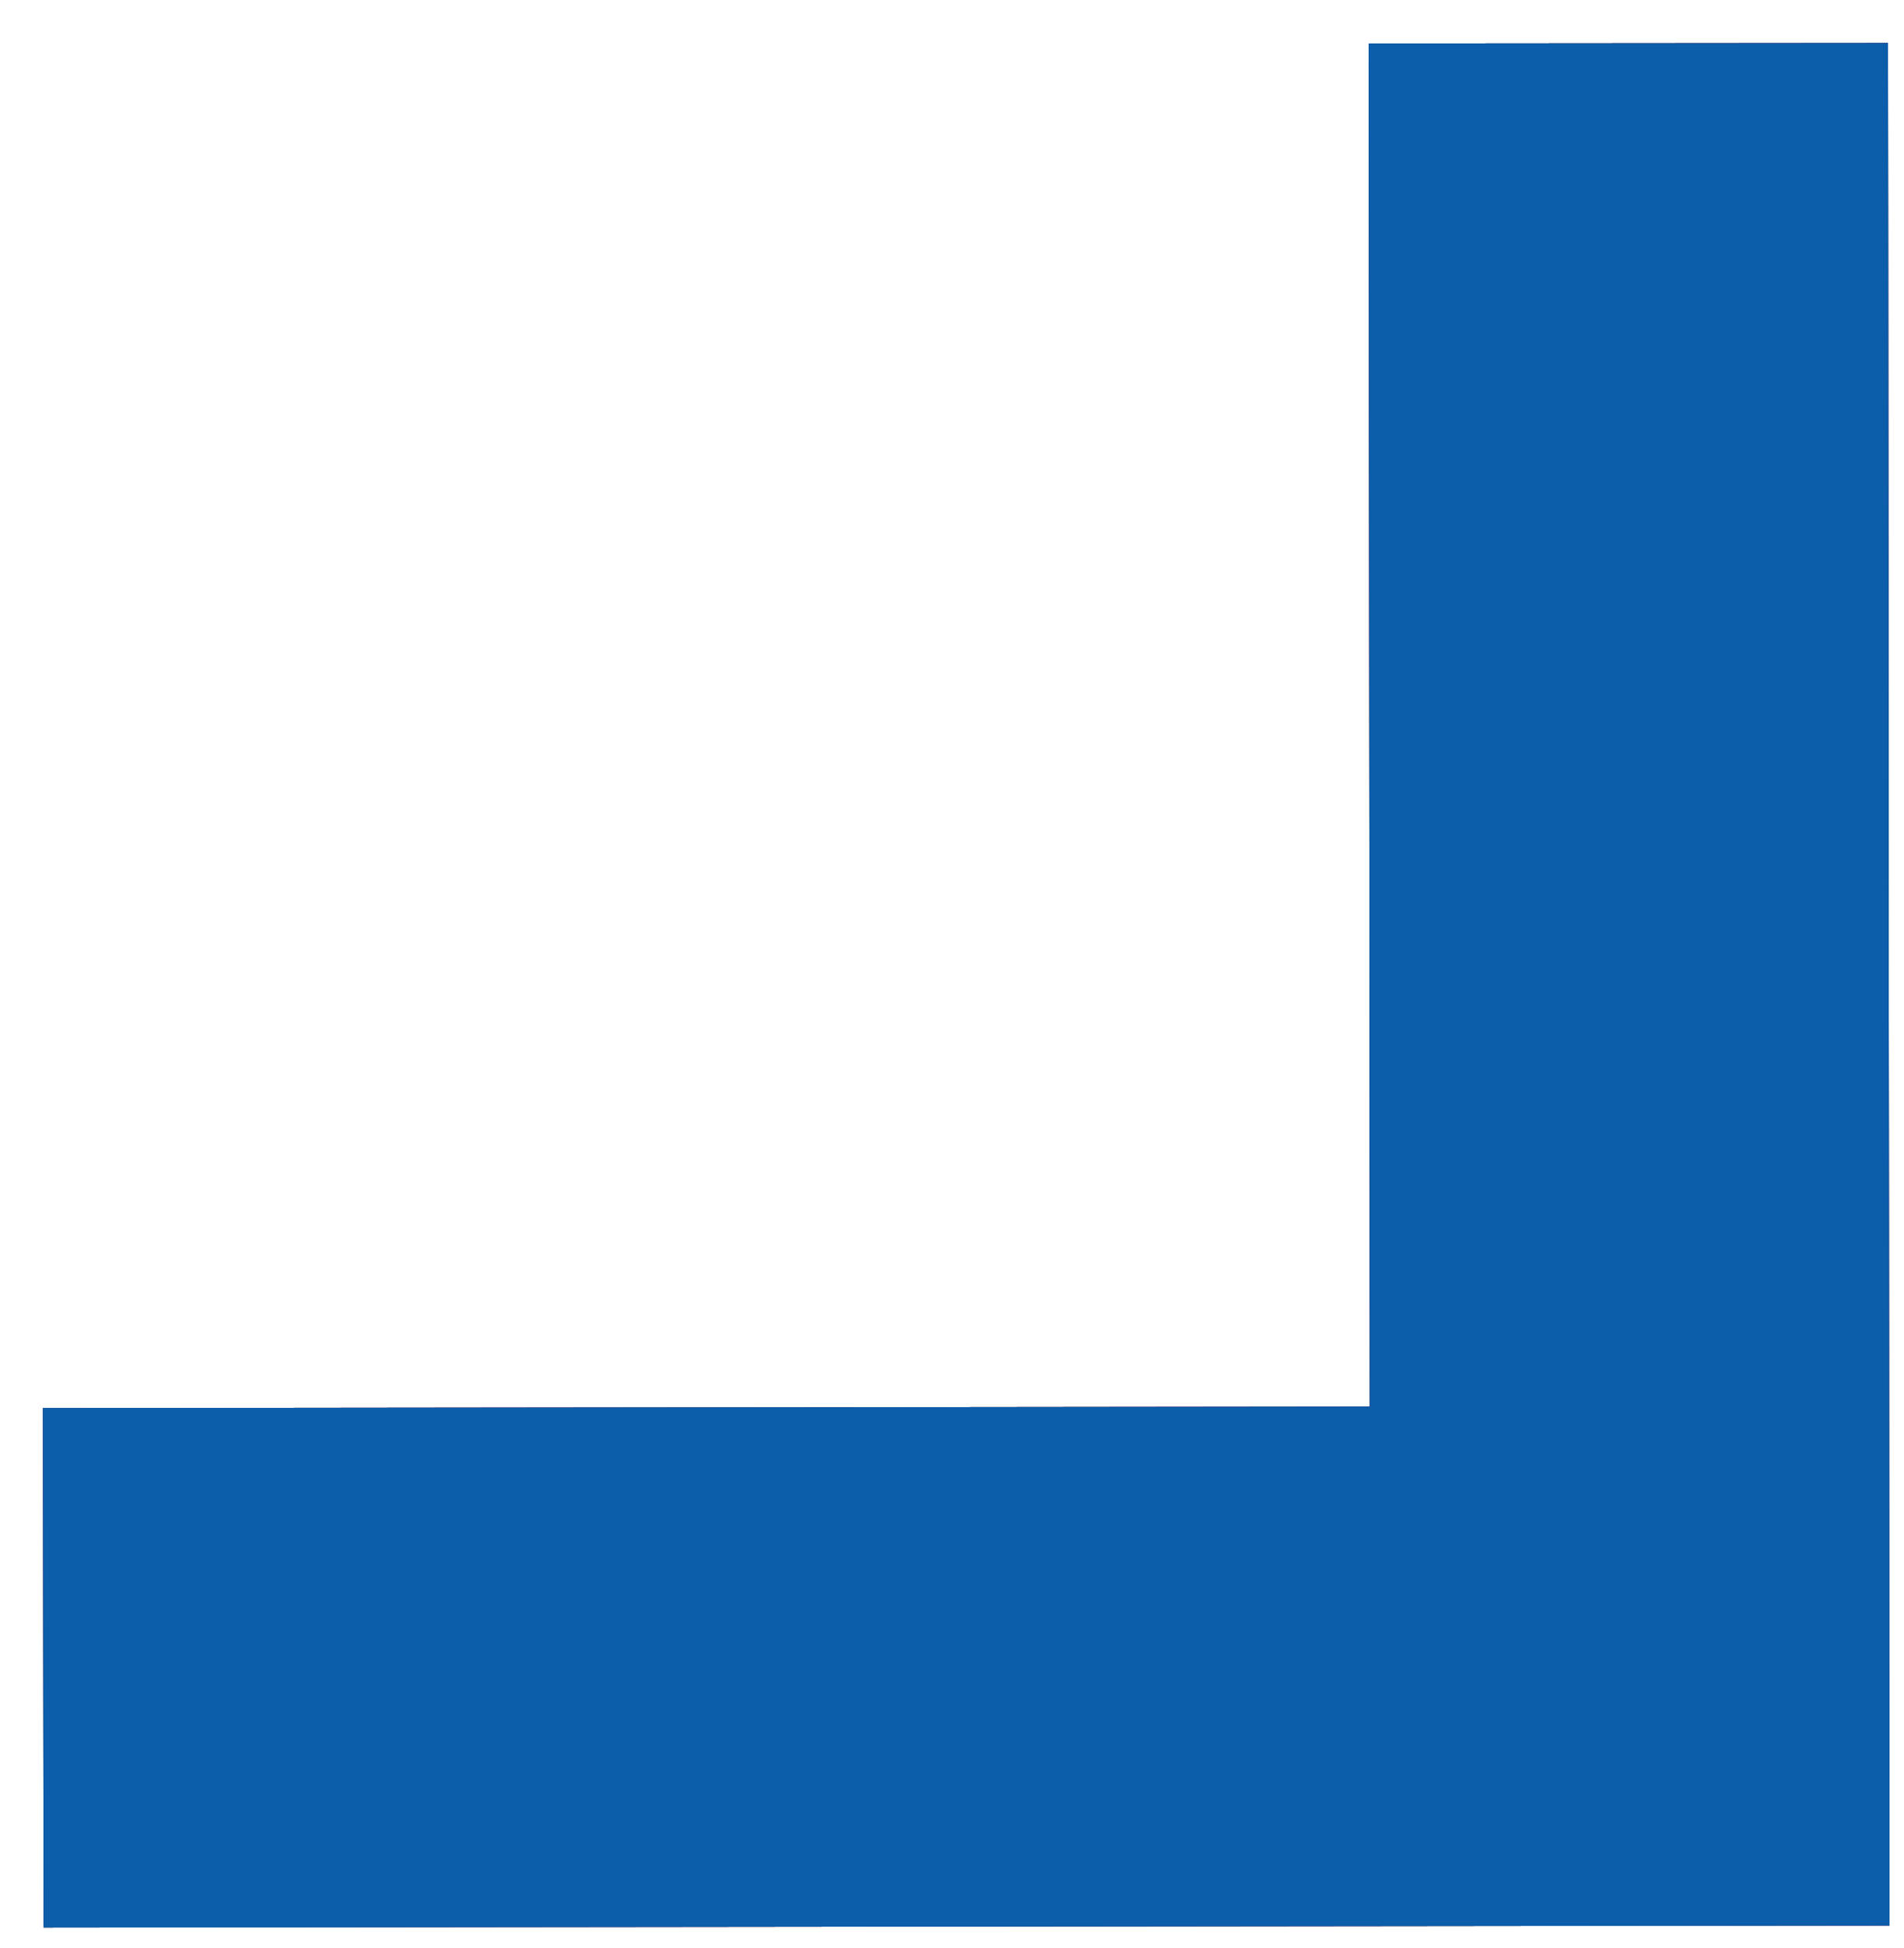
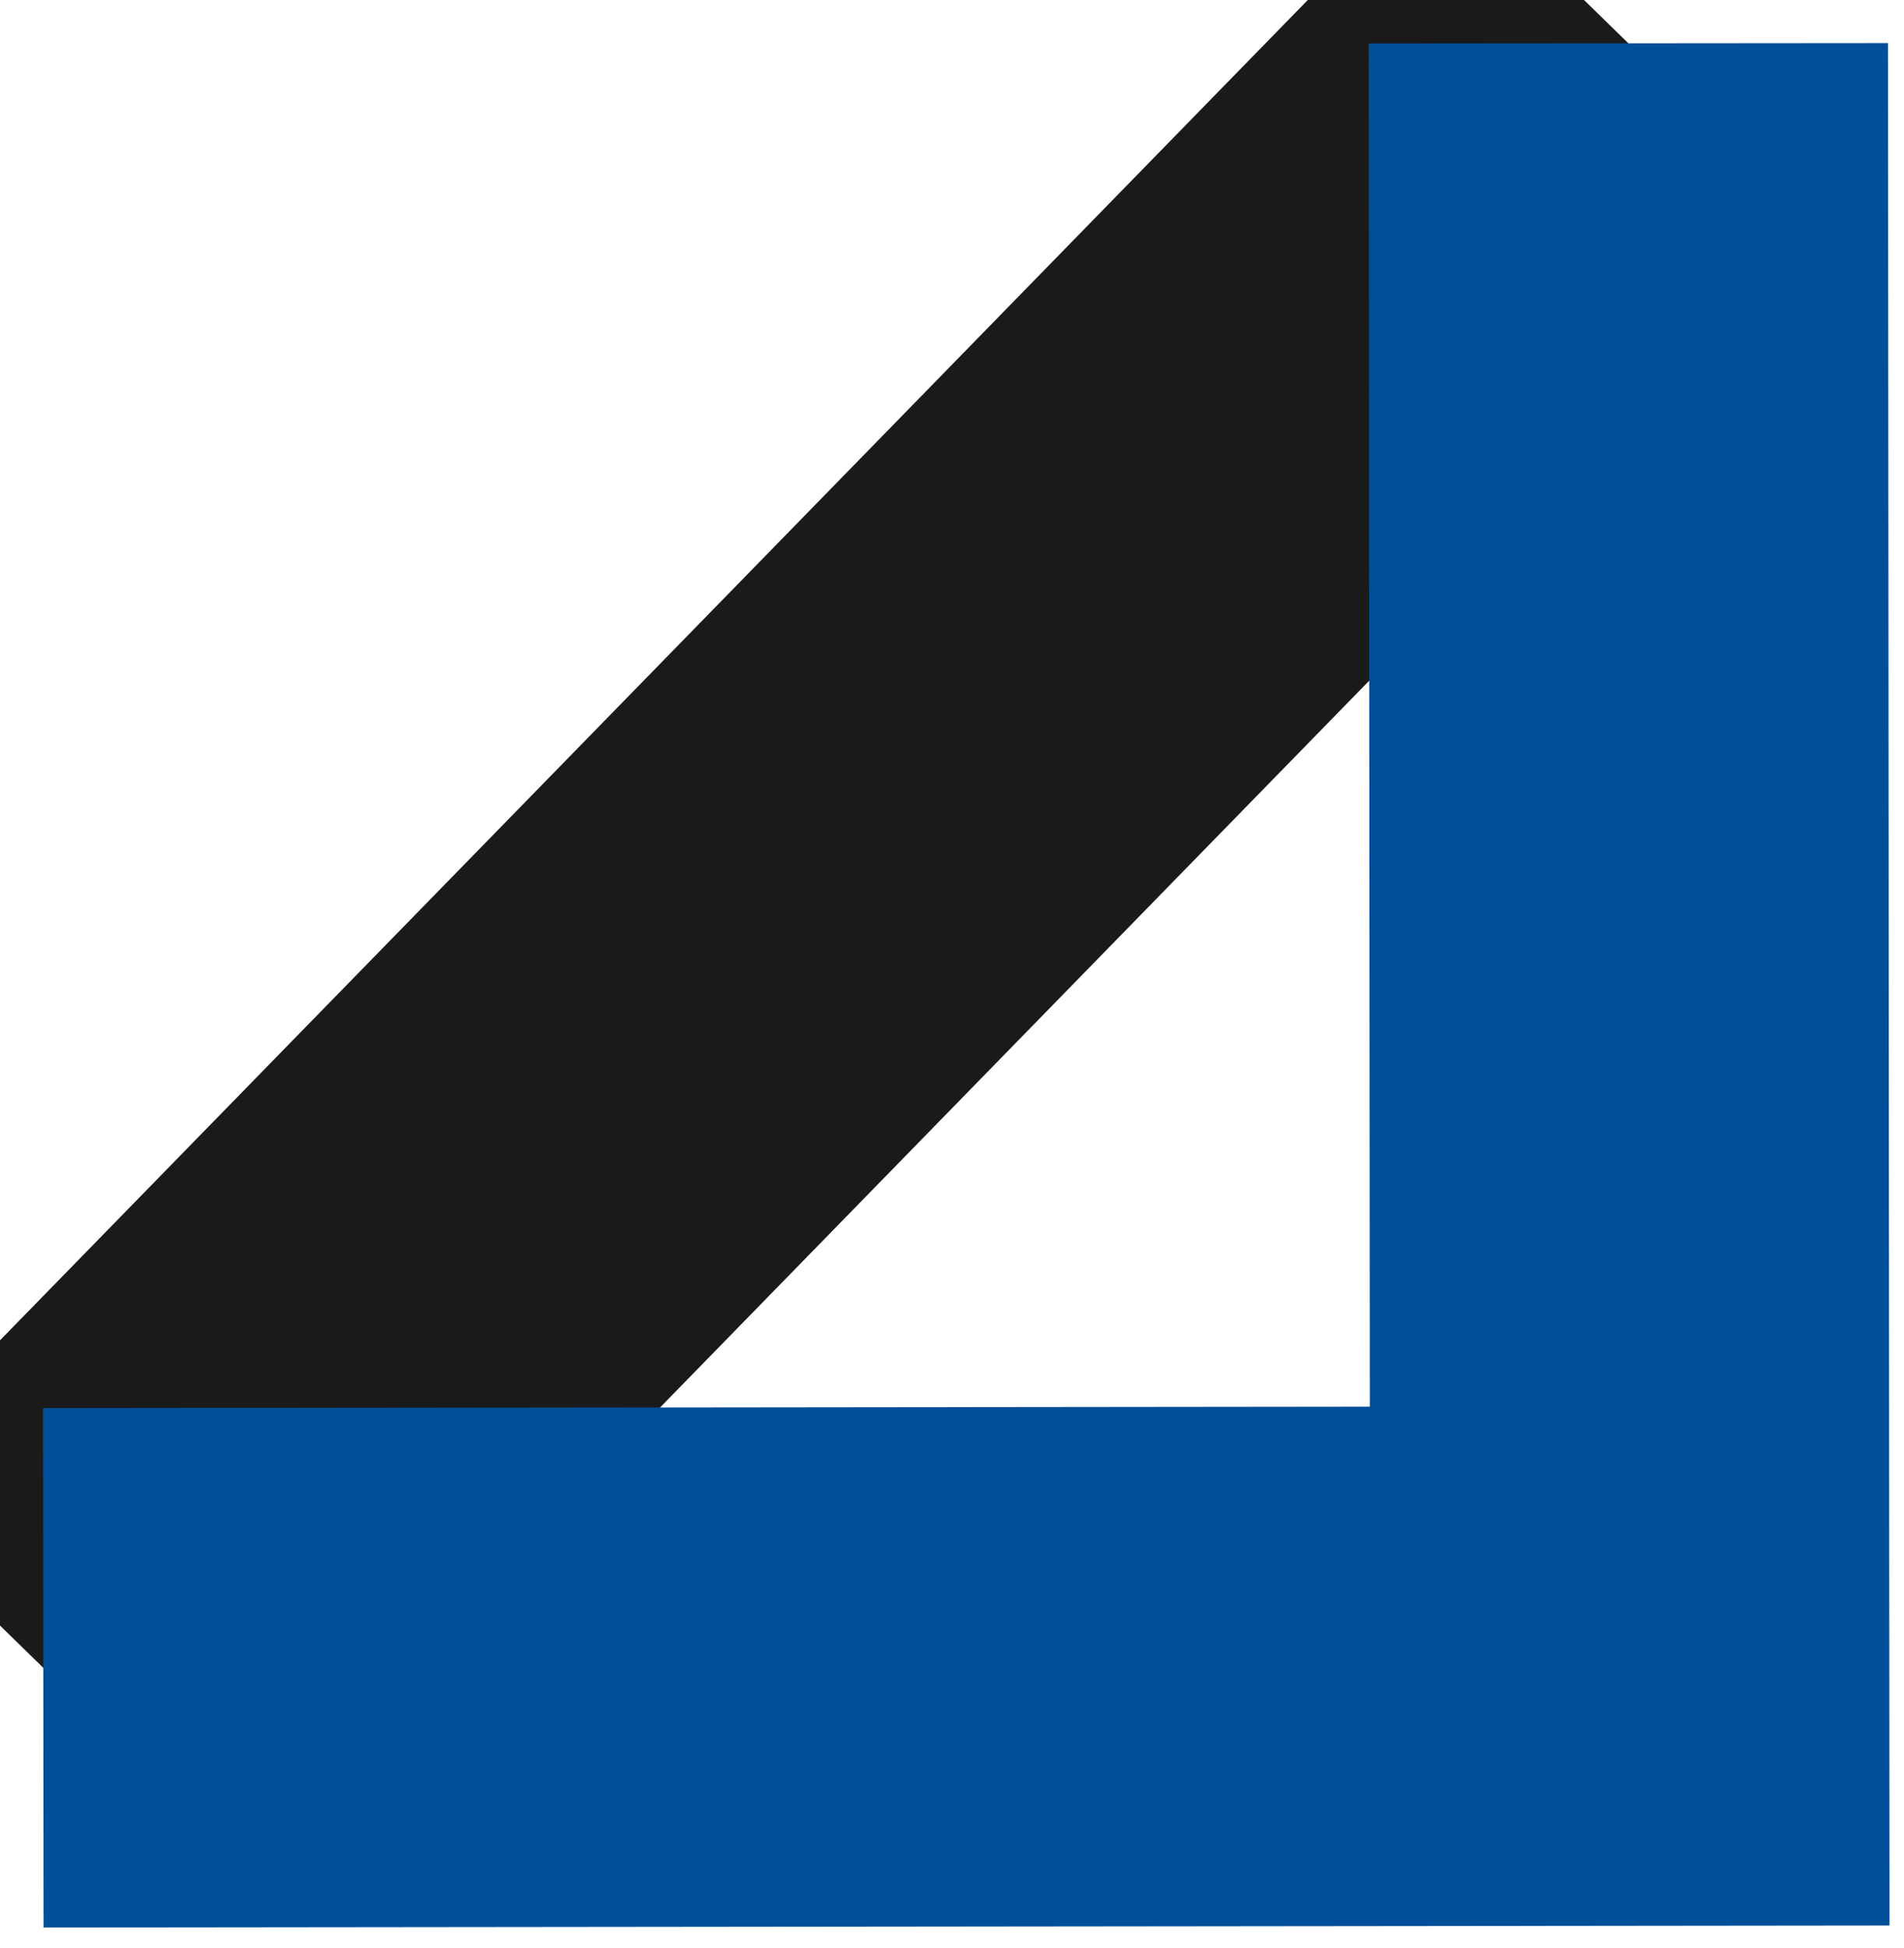
<svg xmlns="http://www.w3.org/2000/svg" width="44" height="45" viewBox="0 0 44 45" fill="none">
-   <path d="M37.63 1L37.66 38.49L1 38.53" stroke="#1A1A1A" stroke-width="12" stroke-miterlimit="10" />
-   <path d="M37.63 1L37.66 38.49L1 38.53" stroke="#E5E5E4" stroke-width="12" stroke-miterlimit="10" />
-   <path d="M37.63 1L37.66 38.49L1 38.53" stroke="#E51A3C" stroke-width="12" stroke-miterlimit="10" />
+   <path d="M37.63 1L1 38.53" stroke="#1A1A1A" stroke-width="12" stroke-miterlimit="10" />
  <path d="M37.63 1L37.66 38.49L1 38.53" stroke="#024F99" stroke-width="12" stroke-miterlimit="10" />
-   <path d="M37.63 1L37.66 38.49L1 38.53" stroke="#0C5EAA" stroke-width="12" stroke-miterlimit="10" />
</svg>